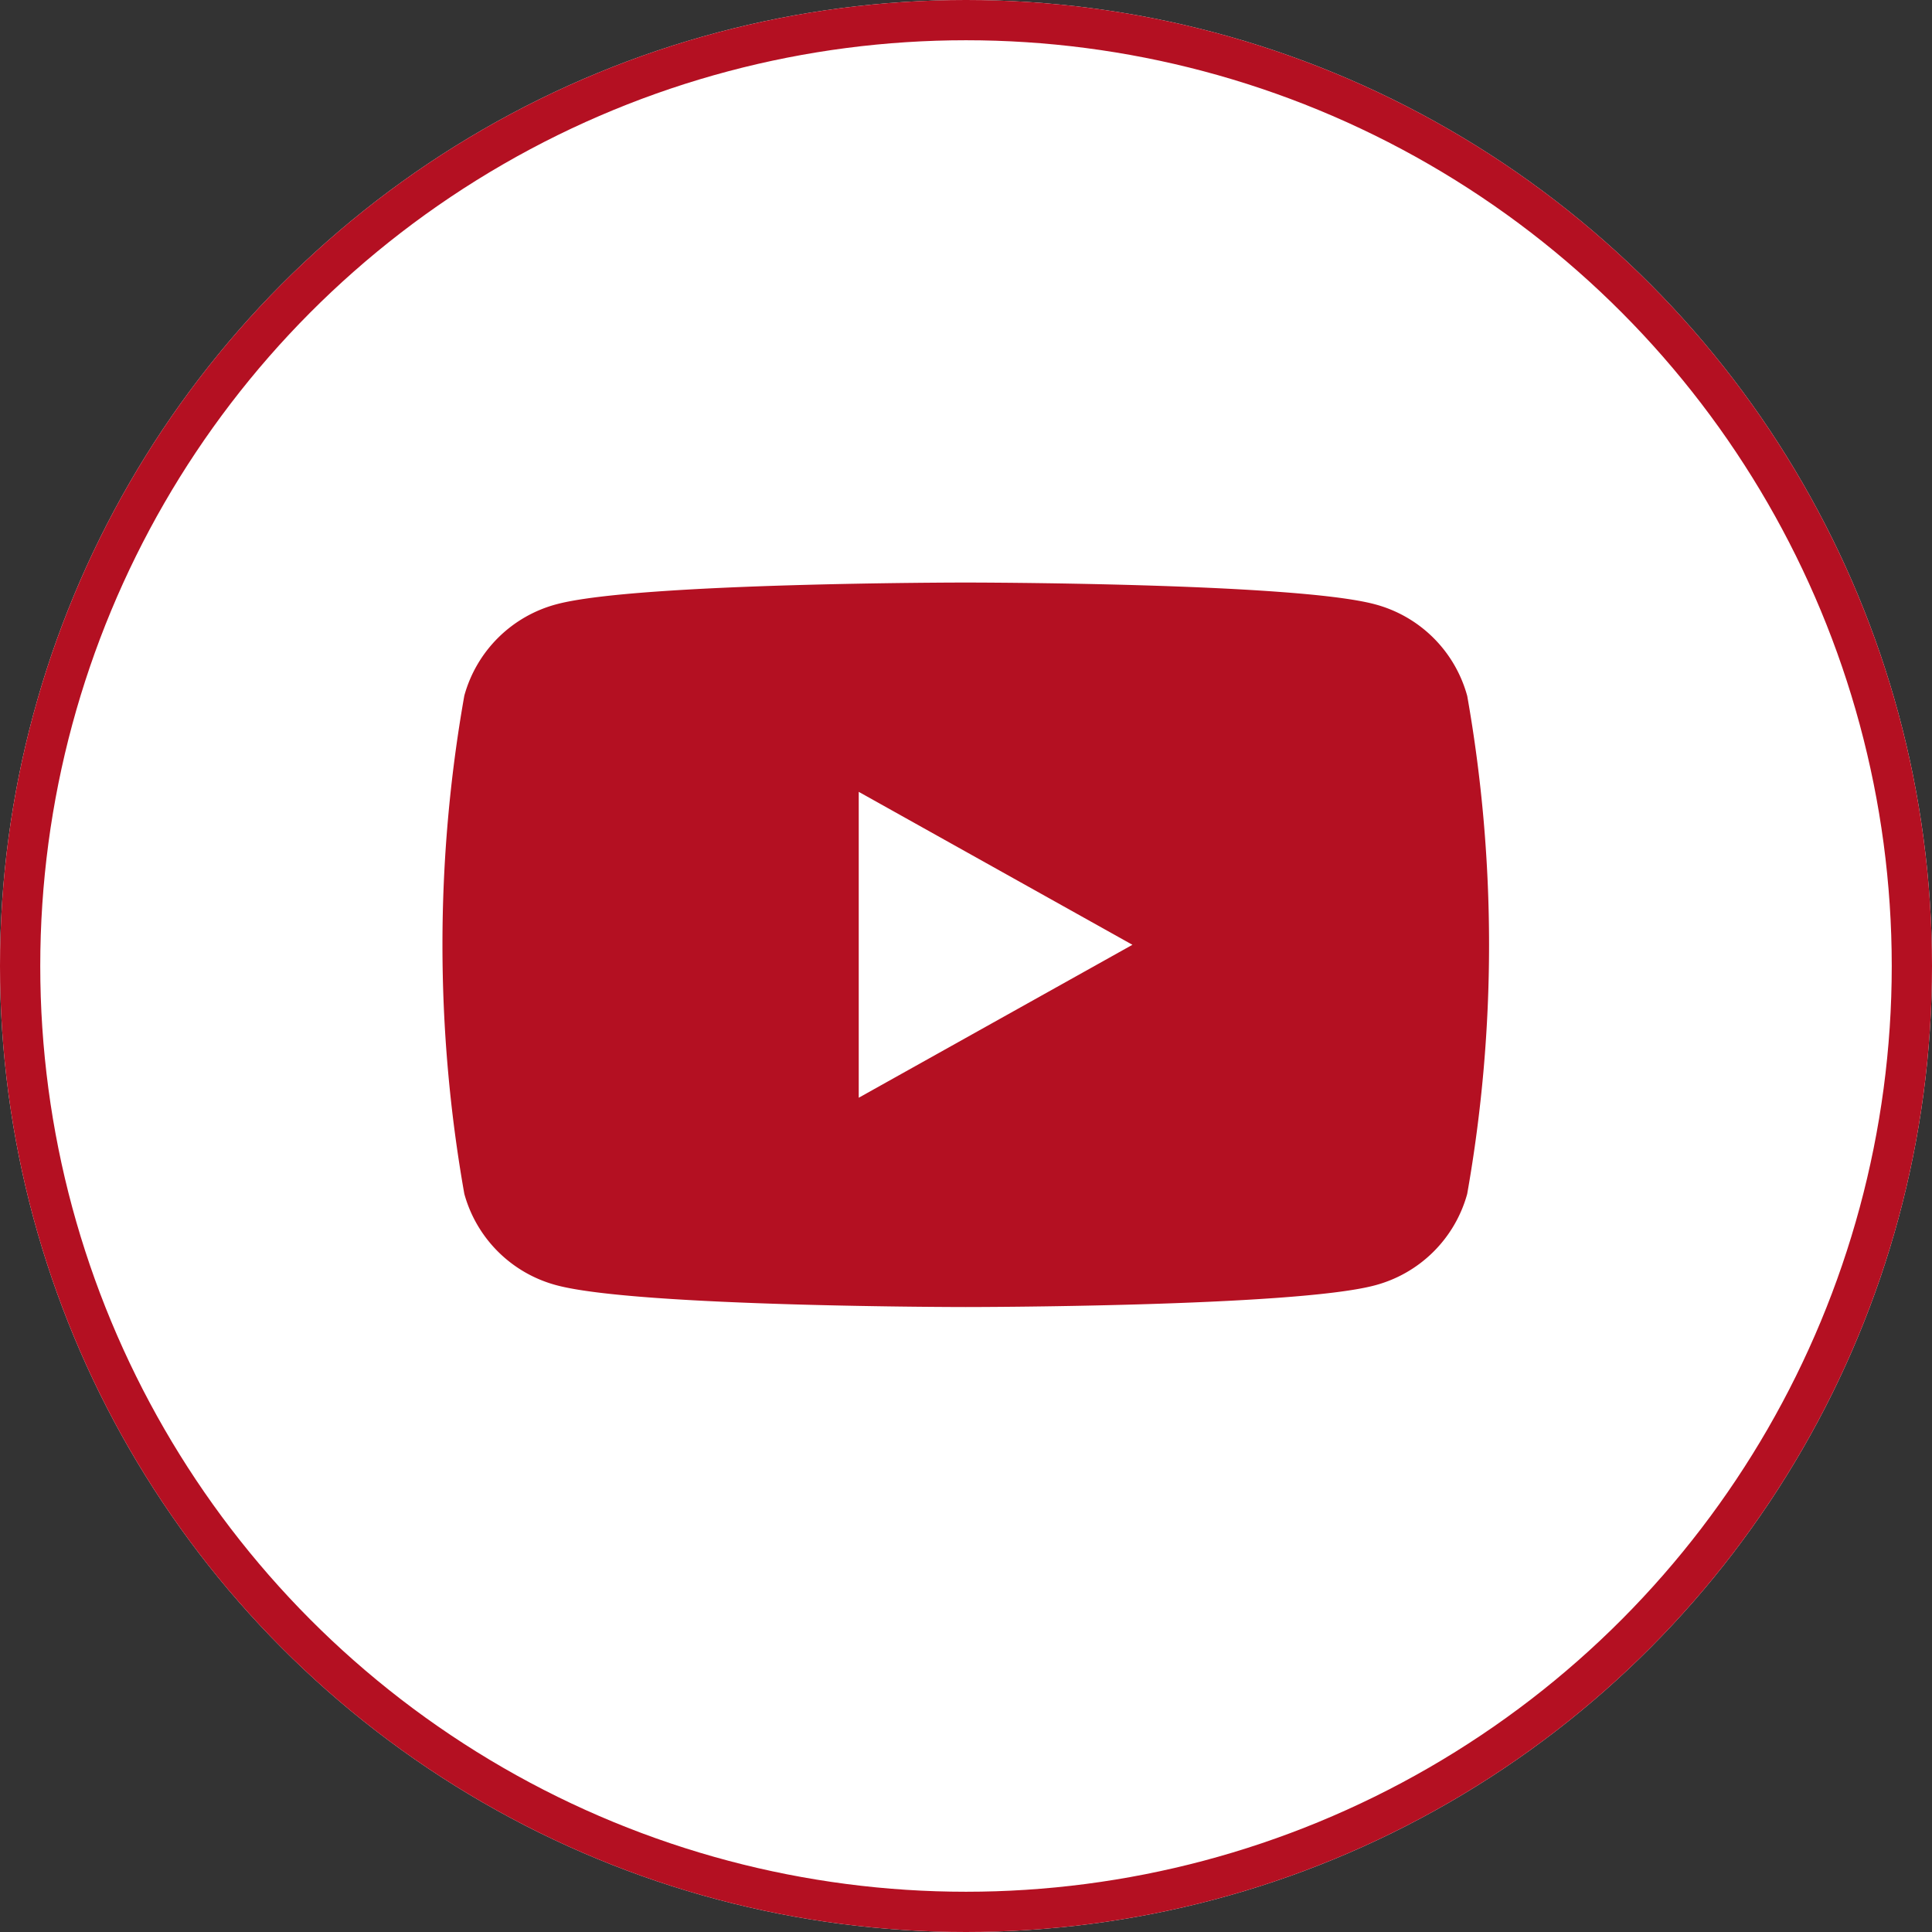
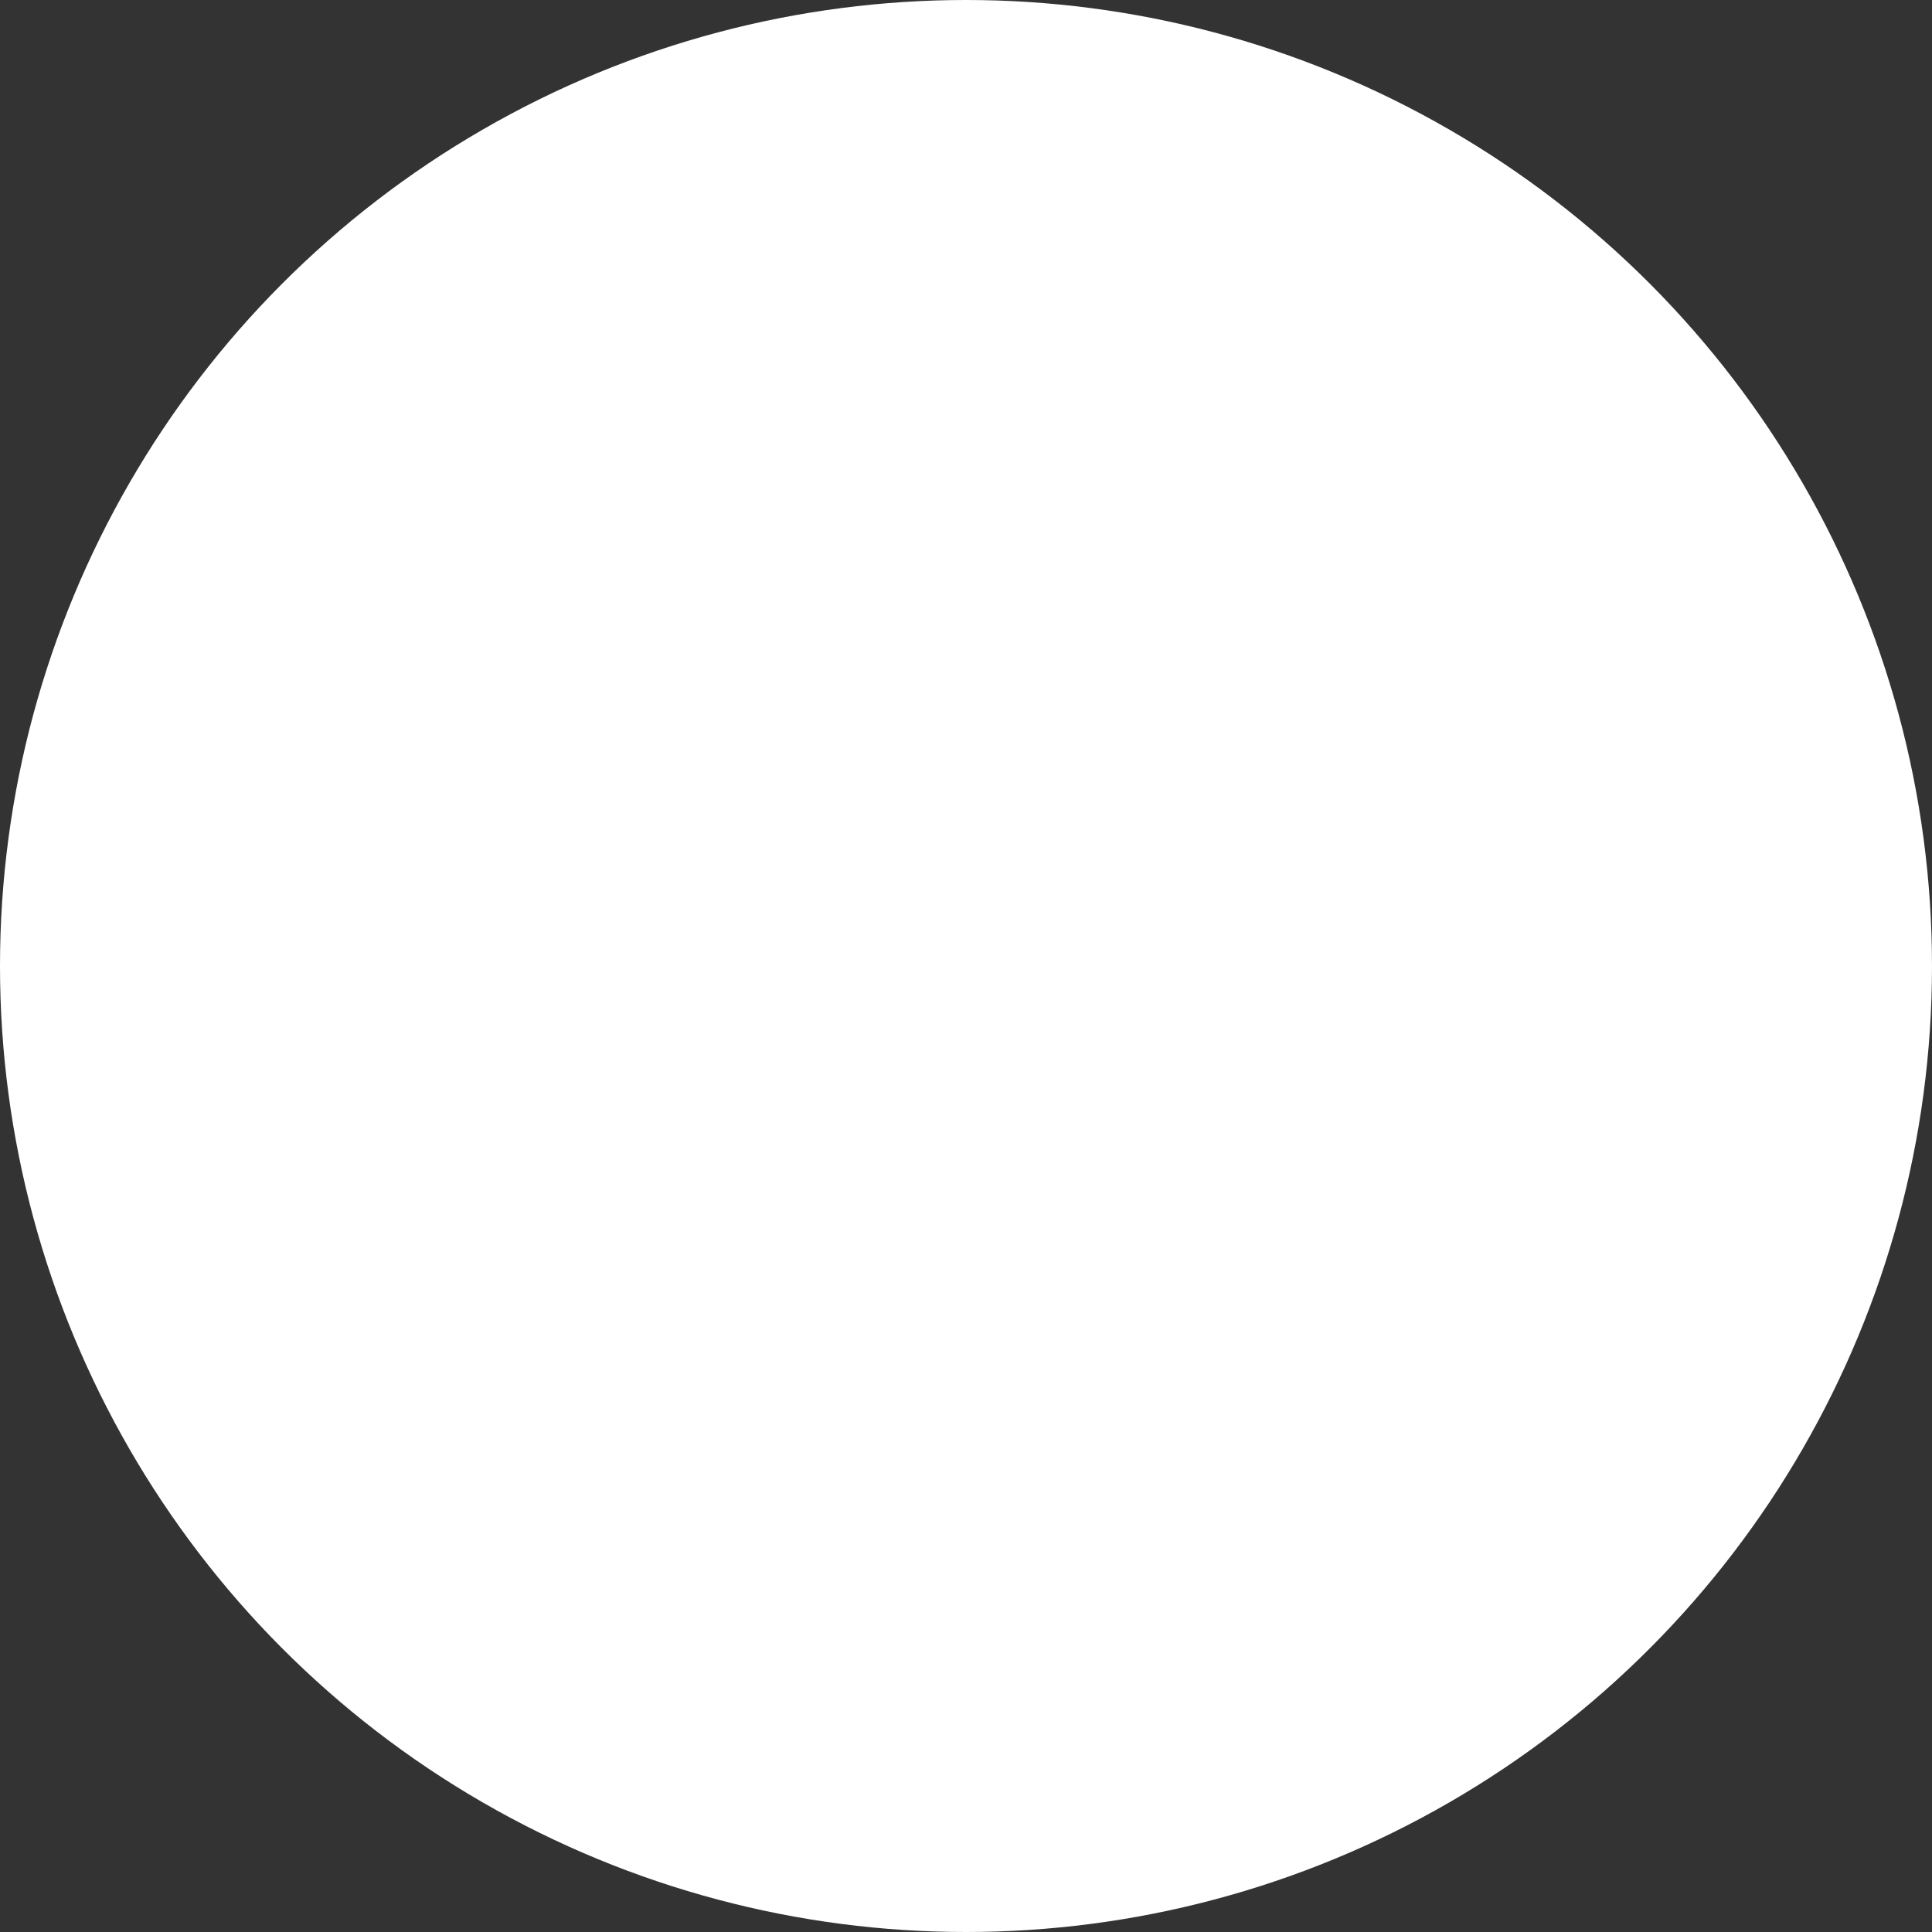
<svg xmlns="http://www.w3.org/2000/svg" id="btn_youtube" width="48" height="48" viewBox="0 0 48 48">
  <rect x="0" y="0" width="48" height="48" fill="#333333" stroke="none" />
  <g id="楕円形_488" data-name="楕円形 488" fill="#fff" stroke="#b41022" stroke-width="1">
    <circle cx="24" cy="24" r="24" stroke="none" />
-     <circle cx="24" cy="24" r="23.5" fill="none" />
  </g>
-   <path id="パス_3295" data-name="パス 3295" d="M33.457,36.811a3.238,3.238,0,0,0-2.3-2.273C29.13,34,21,34,21,34s-8.13,0-10.158.537a3.238,3.238,0,0,0-2.3,2.273,35.523,35.523,0,0,0,0,12.378,3.238,3.238,0,0,0,2.3,2.273C12.87,52,21,52,21,52s8.13,0,10.158-.537a3.238,3.238,0,0,0,2.3-2.273,35.523,35.523,0,0,0,0-12.378ZM18.341,46.8V39.2l6.8,3.8Z" transform="translate(2.994 -19.527)" fill="#b41022" />
</svg>